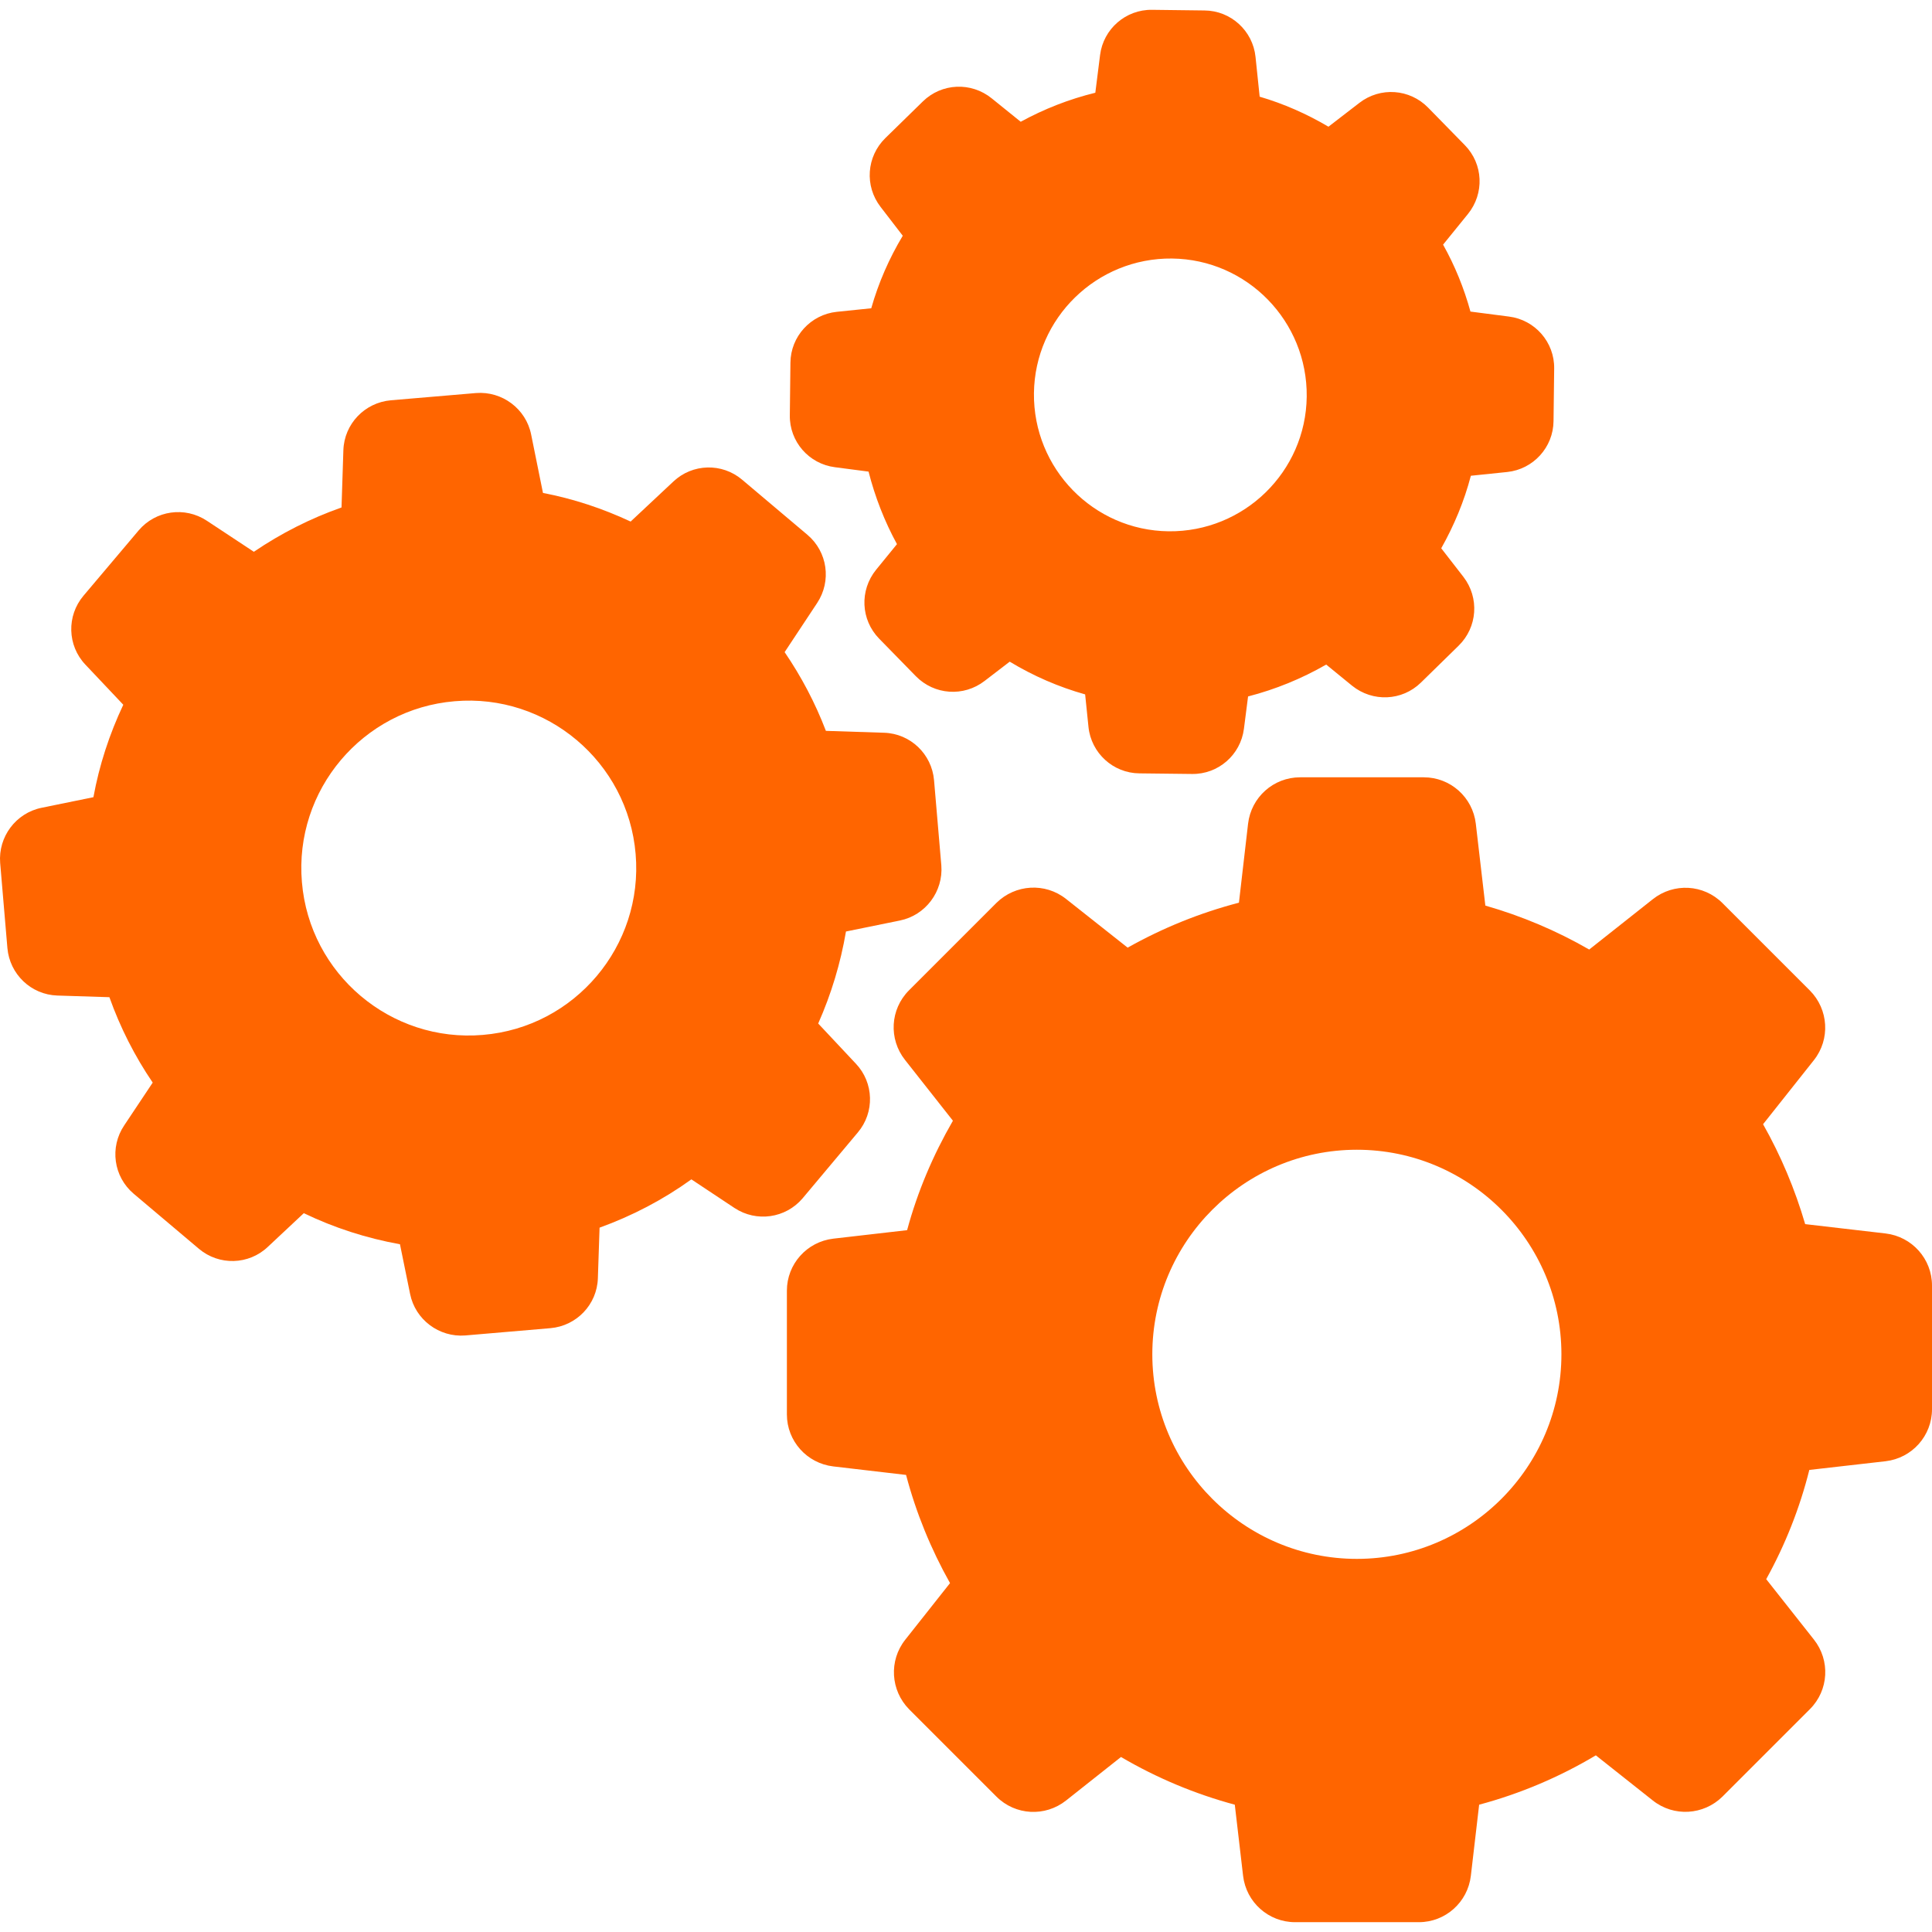
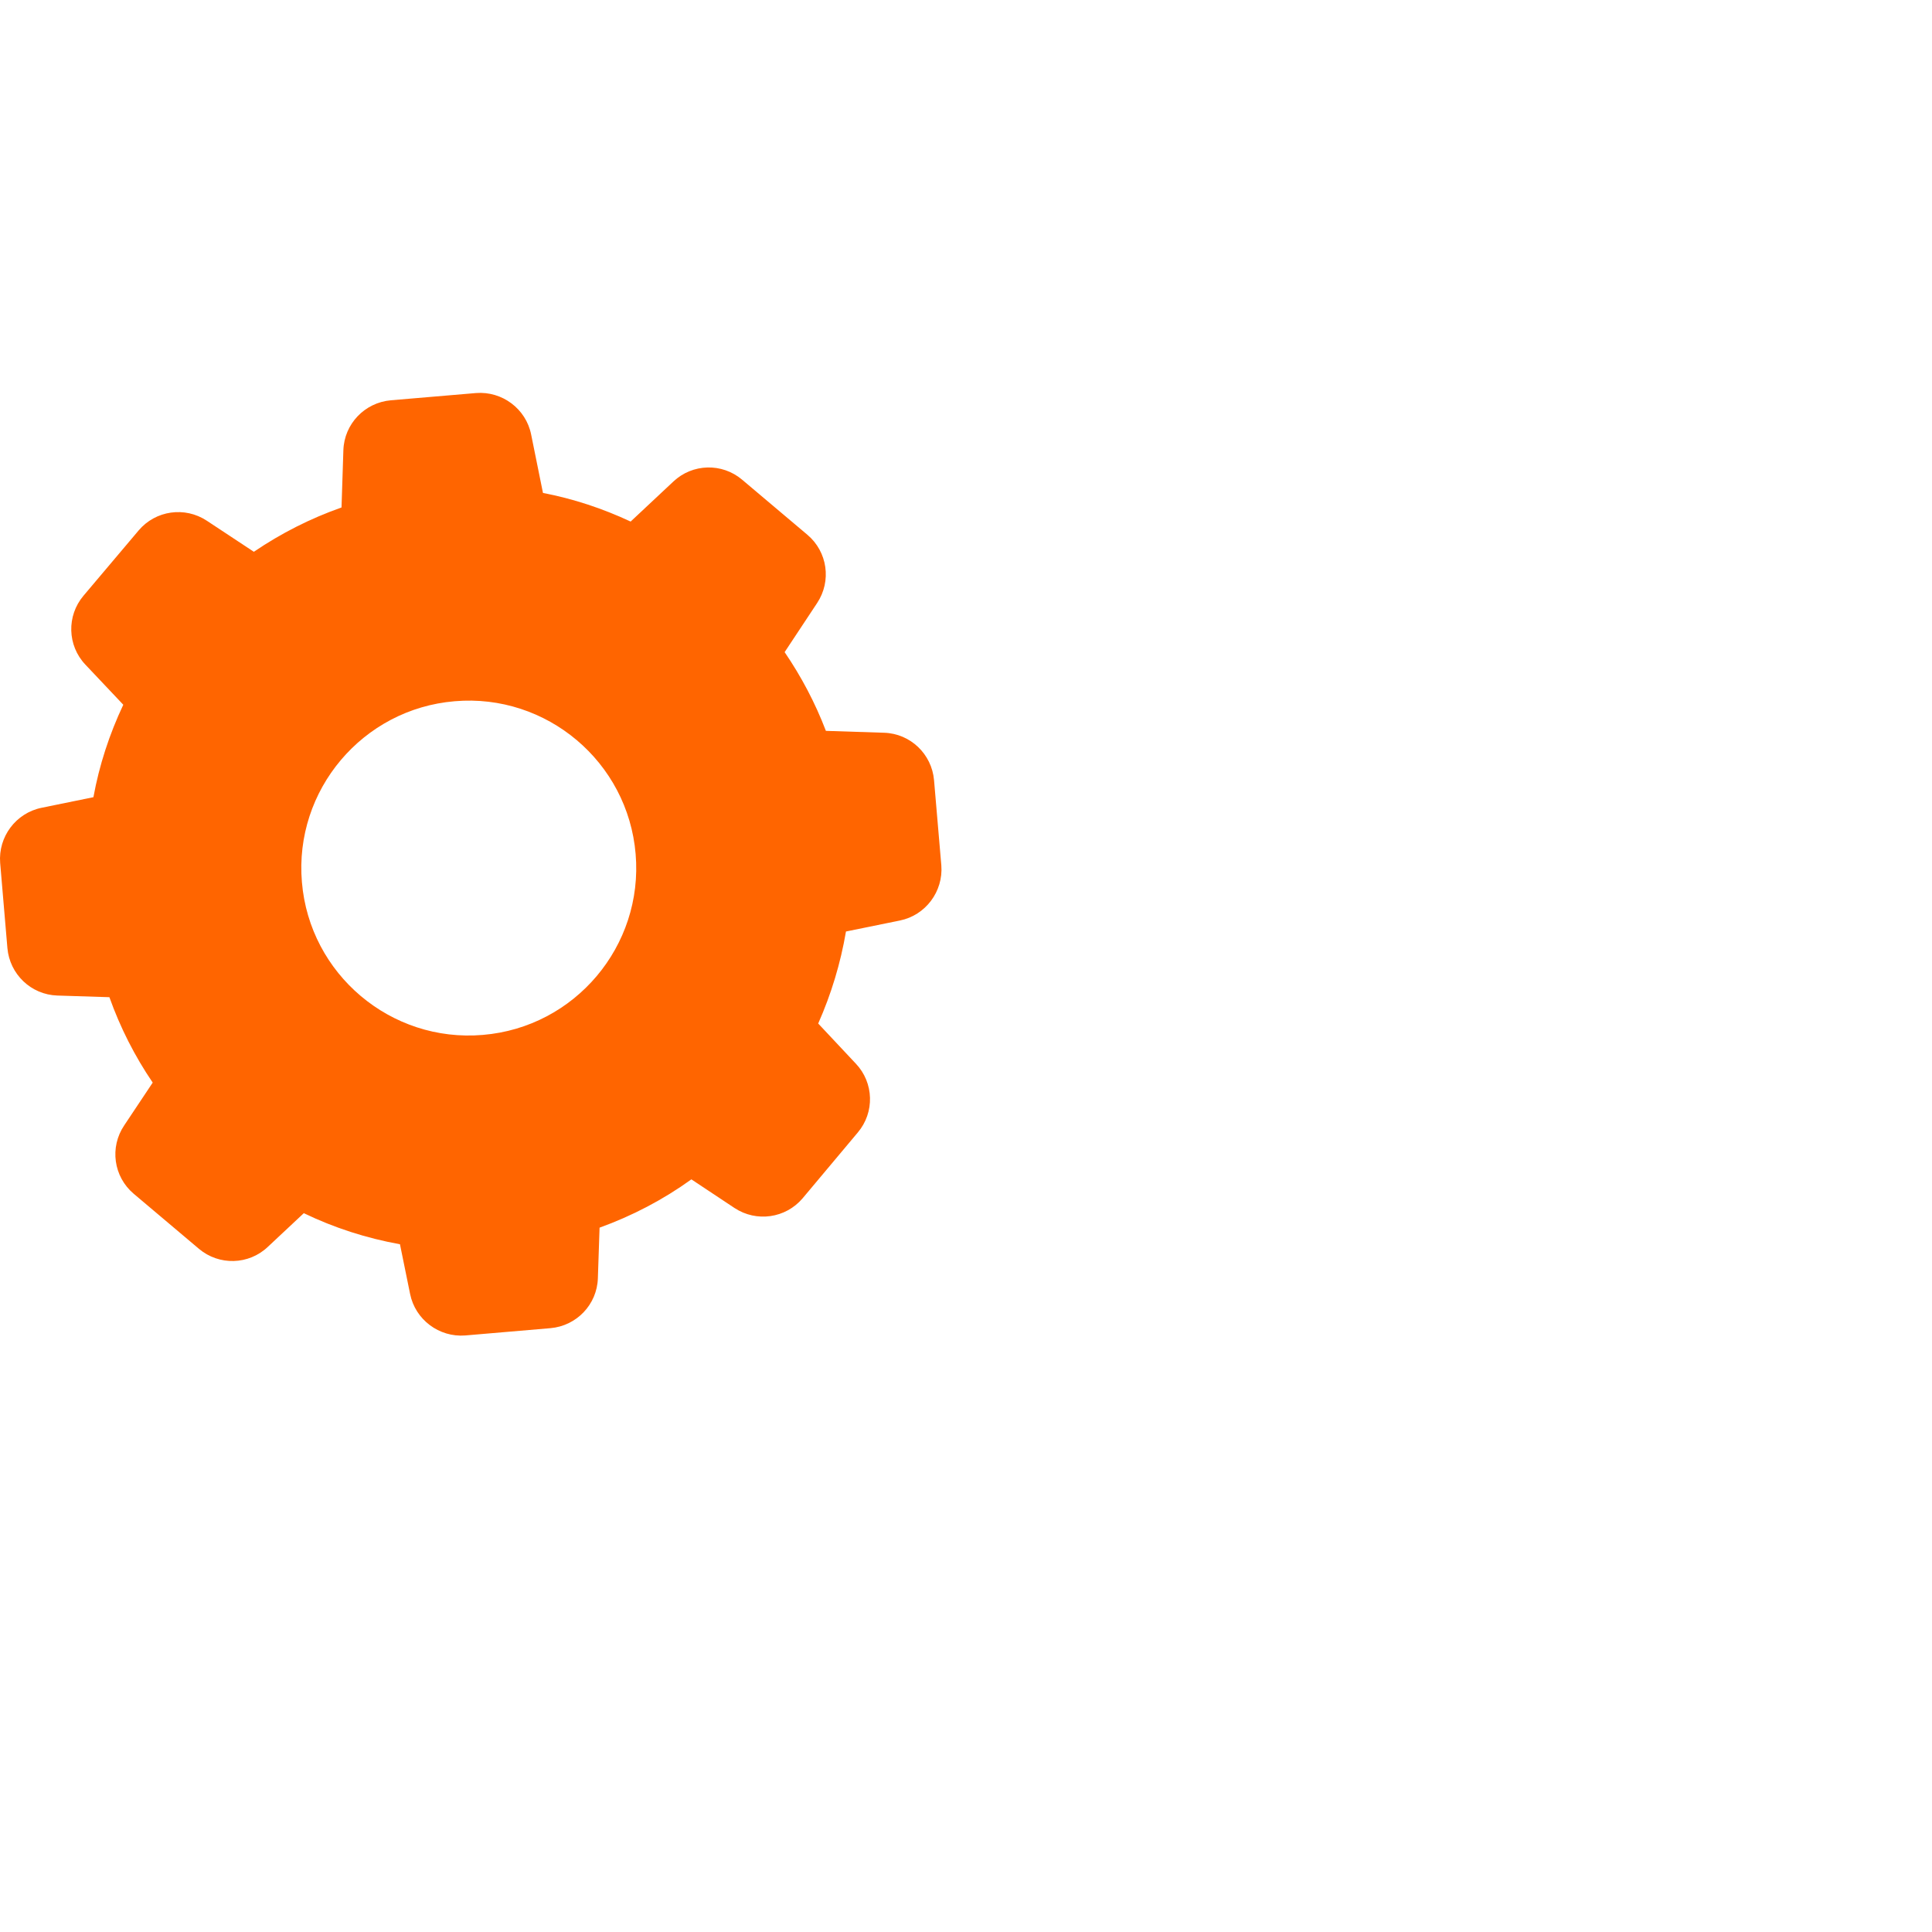
<svg xmlns="http://www.w3.org/2000/svg" width="48" height="48" viewBox="0 0 48 48" fill="none">
-   <path d="M44.849 30.413C44.596 29.548 44.246 28.714 43.803 27.931L45.065 26.34C45.477 25.82 45.431 25.079 44.967 24.61L42.794 22.437C42.325 21.969 41.584 21.928 41.064 22.34L39.483 23.591C38.67 23.122 37.804 22.757 36.903 22.499L36.666 20.465C36.589 19.806 36.033 19.312 35.374 19.312H32.3C31.641 19.312 31.085 19.806 31.008 20.465L30.781 22.427C29.813 22.679 28.886 23.055 28.016 23.544L26.486 22.334C25.966 21.922 25.225 21.969 24.756 22.432L22.583 24.605C22.115 25.074 22.074 25.815 22.486 26.335L23.675 27.844C23.181 28.699 22.794 29.61 22.537 30.563L20.704 30.774C20.045 30.851 19.55 31.407 19.55 32.066V35.141C19.55 35.8 20.045 36.356 20.704 36.433L22.511 36.644C22.759 37.586 23.129 38.487 23.603 39.332L22.491 40.738C22.079 41.258 22.125 41.999 22.588 42.468L24.756 44.636C25.225 45.104 25.966 45.145 26.486 44.733L27.851 43.652C28.737 44.172 29.684 44.569 30.678 44.837L30.884 46.603C30.961 47.262 31.517 47.756 32.176 47.756H35.251C35.91 47.756 36.466 47.262 36.543 46.603L36.749 44.837C37.768 44.564 38.742 44.152 39.648 43.611L41.064 44.733C41.584 45.145 42.325 45.099 42.794 44.636L44.967 42.463C45.436 41.994 45.477 41.253 45.065 40.733L43.881 39.234C44.354 38.379 44.715 37.468 44.952 36.52L46.846 36.304C47.506 36.227 48 35.671 48 35.012V31.938C48 31.279 47.506 30.723 46.846 30.645L44.849 30.413ZM33.711 38.73C30.91 38.73 28.629 36.448 28.629 33.647C28.629 30.846 30.91 28.565 33.711 28.565C36.512 28.565 38.793 30.846 38.793 33.647C38.793 36.448 36.512 38.73 33.711 38.73Z" fill="#FF6500" />
  <path d="M3.32 29.657L4.942 31.026C5.442 31.448 6.178 31.428 6.652 30.98L7.548 30.141C8.305 30.506 9.108 30.764 9.937 30.913L10.189 32.149C10.318 32.787 10.91 33.23 11.559 33.179L13.675 32.998C14.324 32.942 14.834 32.411 14.854 31.757L14.896 30.501C15.709 30.207 16.476 29.806 17.177 29.301L18.248 30.012C18.794 30.372 19.52 30.269 19.942 29.77L21.311 28.137C21.734 27.638 21.713 26.902 21.265 26.428L20.328 25.429C20.652 24.698 20.884 23.931 21.018 23.143L22.357 22.87C22.995 22.741 23.438 22.149 23.387 21.5L23.206 19.384C23.15 18.735 22.619 18.225 21.965 18.205L20.519 18.158C20.256 17.468 19.911 16.814 19.494 16.202L20.302 14.981C20.663 14.435 20.56 13.709 20.06 13.287L18.438 11.918C17.939 11.495 17.203 11.516 16.729 11.964L15.668 12.958C14.973 12.633 14.242 12.391 13.49 12.247L13.196 10.795C13.068 10.156 12.475 9.714 11.827 9.765L9.71 9.945C9.061 10.002 8.552 10.532 8.531 11.186L8.485 12.608C7.712 12.88 6.981 13.251 6.307 13.709L5.138 12.937C4.592 12.577 3.866 12.68 3.444 13.179L2.074 14.801C1.652 15.301 1.672 16.037 2.12 16.511L3.063 17.509C2.718 18.241 2.465 19.013 2.321 19.806L1.034 20.069C0.395 20.198 -0.047 20.79 0.004 21.439L0.184 23.555C0.241 24.204 0.771 24.713 1.425 24.734L2.718 24.775C2.986 25.527 3.346 26.238 3.794 26.897L3.088 27.957C2.718 28.503 2.821 29.234 3.32 29.657ZM11.296 17.422C13.582 17.226 15.601 18.931 15.792 21.217C15.987 23.503 14.283 25.522 11.997 25.712C9.71 25.908 7.692 24.203 7.501 21.917C7.306 19.631 9.01 17.613 11.296 17.422Z" fill="#FF6500" />
-   <path d="M37.444 11.727C38.093 11.66 38.592 11.114 38.597 10.46L38.613 9.157C38.623 8.504 38.139 7.947 37.49 7.865L36.533 7.741C36.373 7.16 36.147 6.603 35.853 6.078L36.471 5.316C36.883 4.806 36.852 4.075 36.394 3.607L35.482 2.675C35.024 2.206 34.293 2.154 33.773 2.556L33.005 3.148C32.465 2.829 31.893 2.577 31.296 2.402L31.193 1.413C31.126 0.764 30.58 0.265 29.926 0.26L28.623 0.244C27.97 0.234 27.413 0.718 27.331 1.367L27.213 2.304C26.564 2.463 25.946 2.705 25.359 3.025L24.638 2.443C24.128 2.031 23.397 2.062 22.928 2.52L21.996 3.431C21.528 3.89 21.476 4.621 21.878 5.141L22.429 5.857C22.089 6.423 21.826 7.026 21.646 7.659L20.791 7.747C20.143 7.814 19.643 8.359 19.638 9.013L19.623 10.316C19.612 10.97 20.096 11.526 20.745 11.608L21.579 11.717C21.739 12.345 21.976 12.953 22.285 13.519L21.765 14.157C21.353 14.667 21.384 15.398 21.842 15.867L22.753 16.799C23.212 17.268 23.943 17.319 24.463 16.917L25.086 16.439C25.673 16.794 26.301 17.067 26.96 17.252L27.043 18.061C27.11 18.709 27.655 19.209 28.309 19.214L29.612 19.229C30.266 19.24 30.822 18.756 30.905 18.107L31.008 17.303C31.687 17.128 32.341 16.861 32.949 16.511L33.592 17.036C34.102 17.448 34.834 17.417 35.302 16.959L36.239 16.042C36.708 15.584 36.759 14.852 36.358 14.332L35.807 13.622C36.126 13.055 36.378 12.453 36.543 11.82L37.444 11.727ZM29.035 13.2C27.166 13.179 25.668 11.639 25.688 9.77C25.709 7.901 27.249 6.403 29.118 6.423C30.987 6.444 32.485 7.983 32.465 9.853C32.444 11.722 30.904 13.22 29.035 13.2Z" fill="#FF6500" />
</svg>